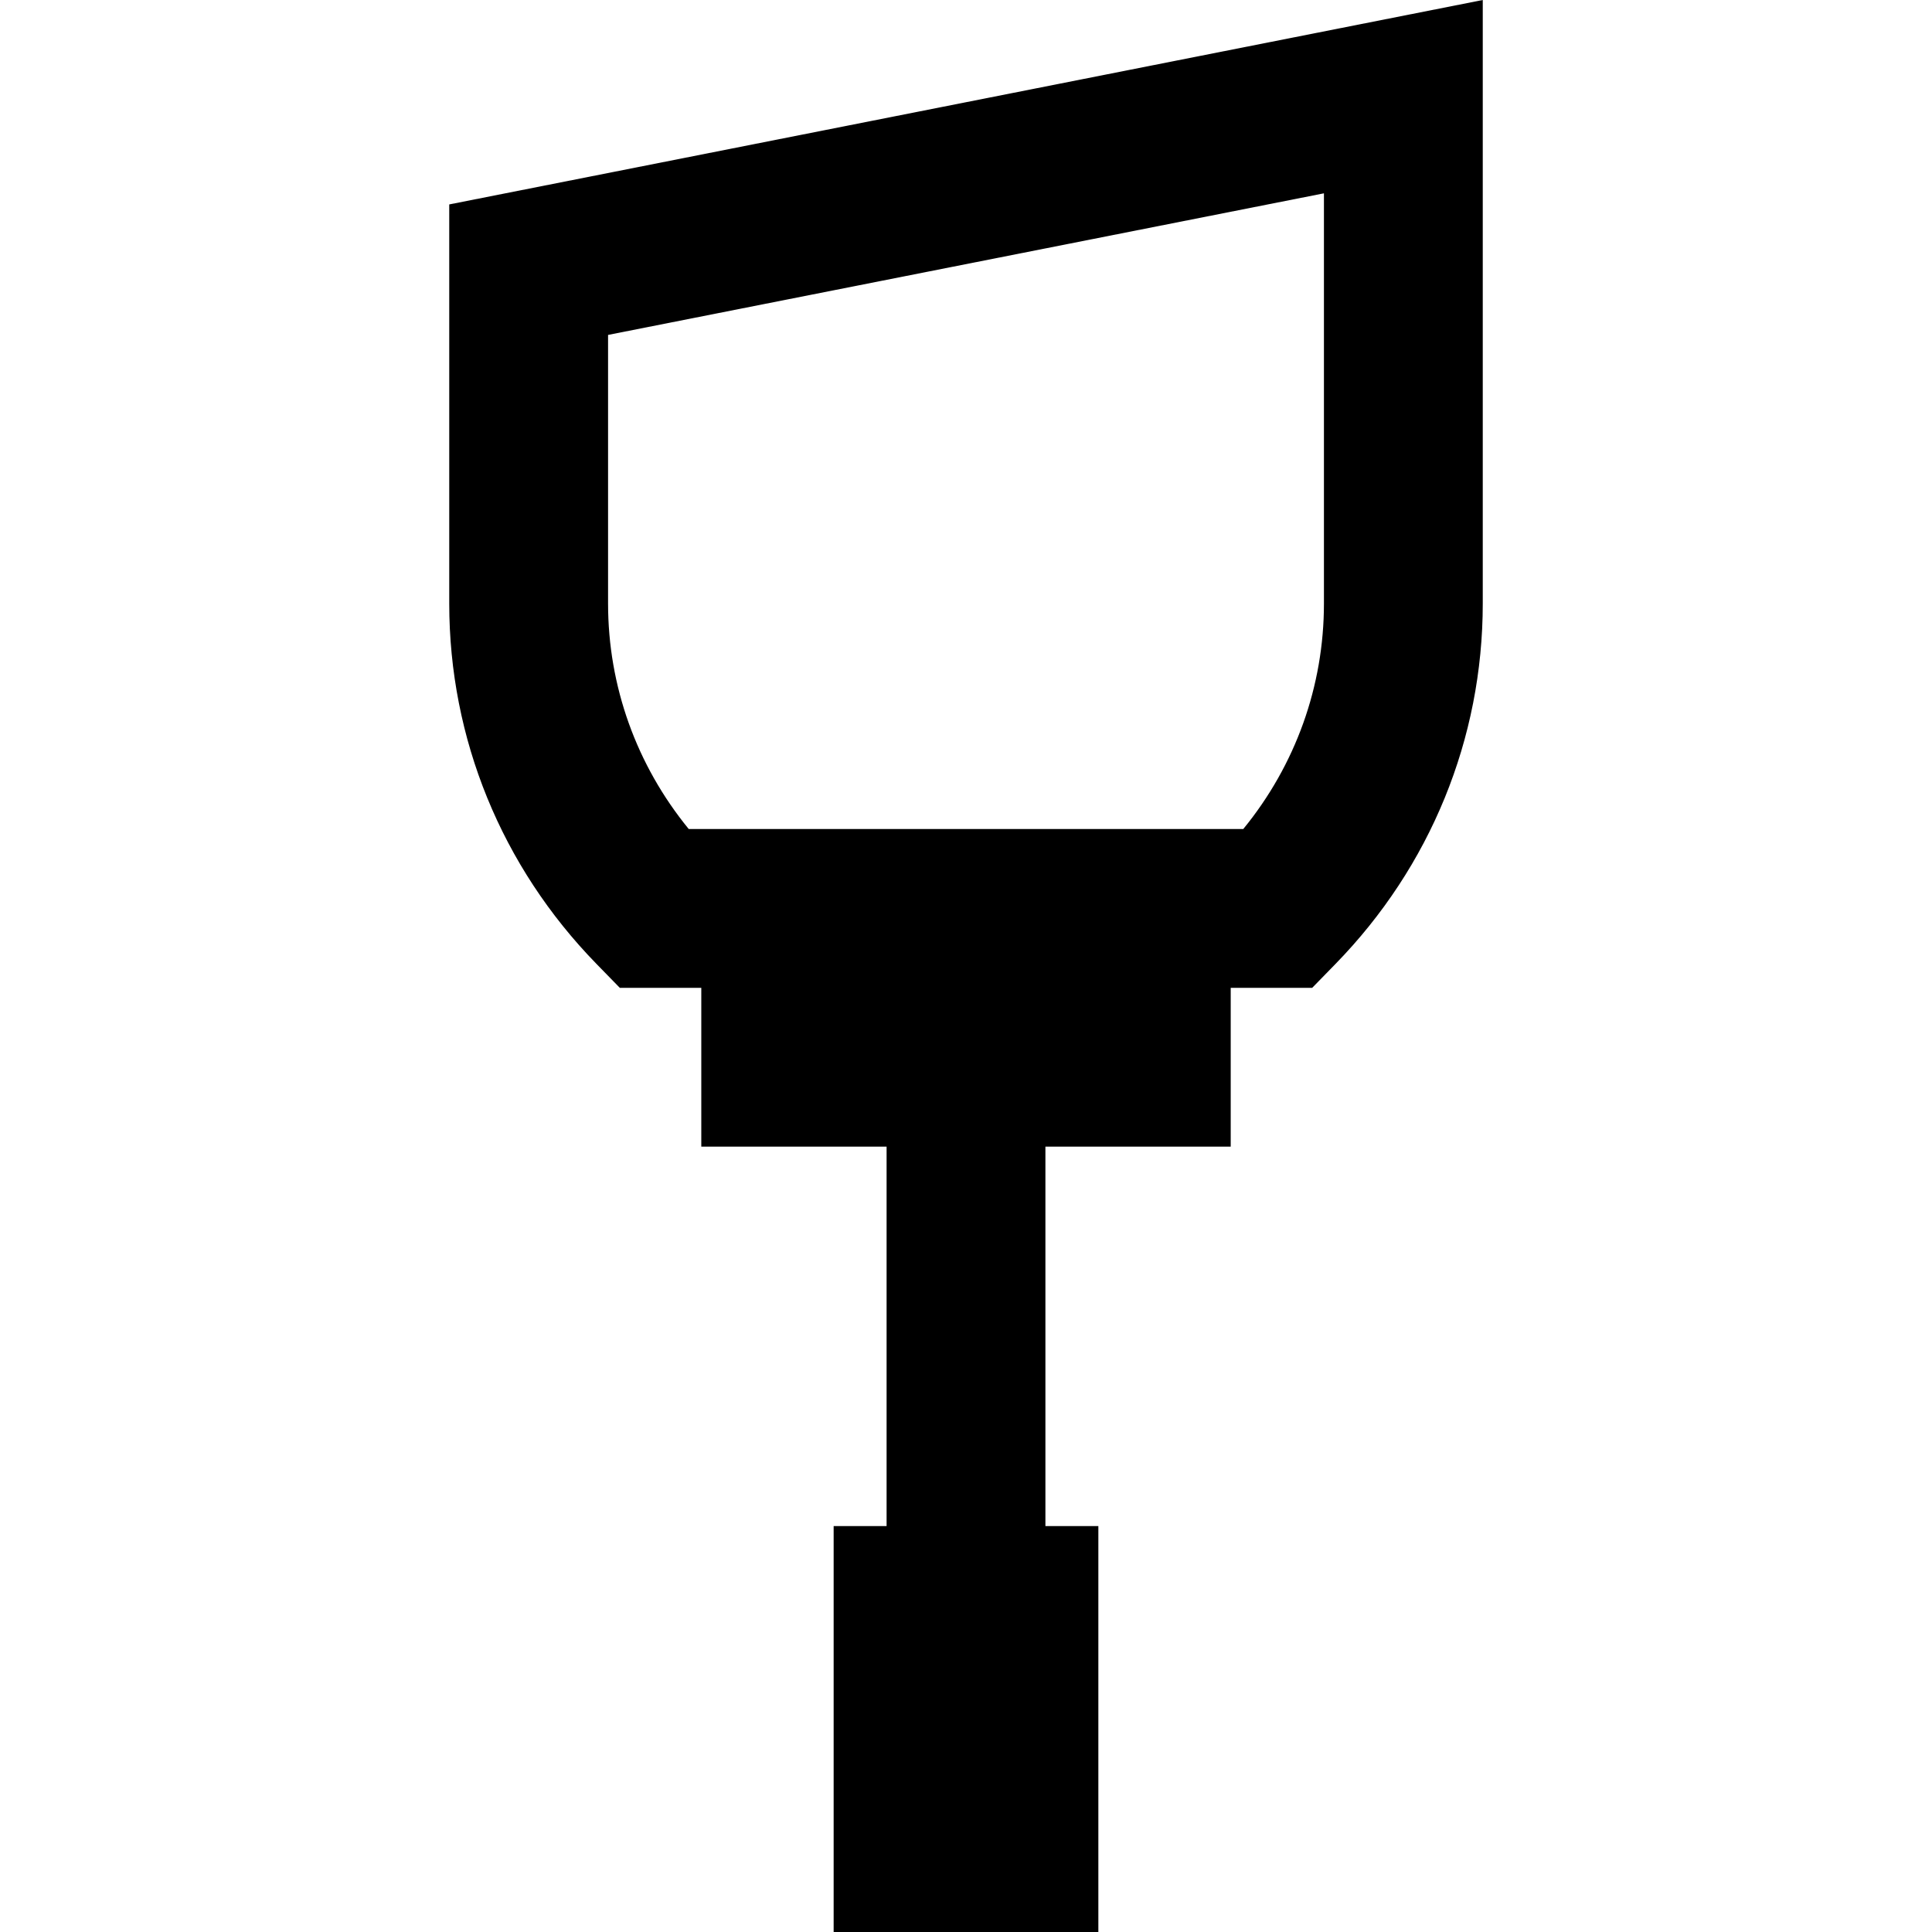
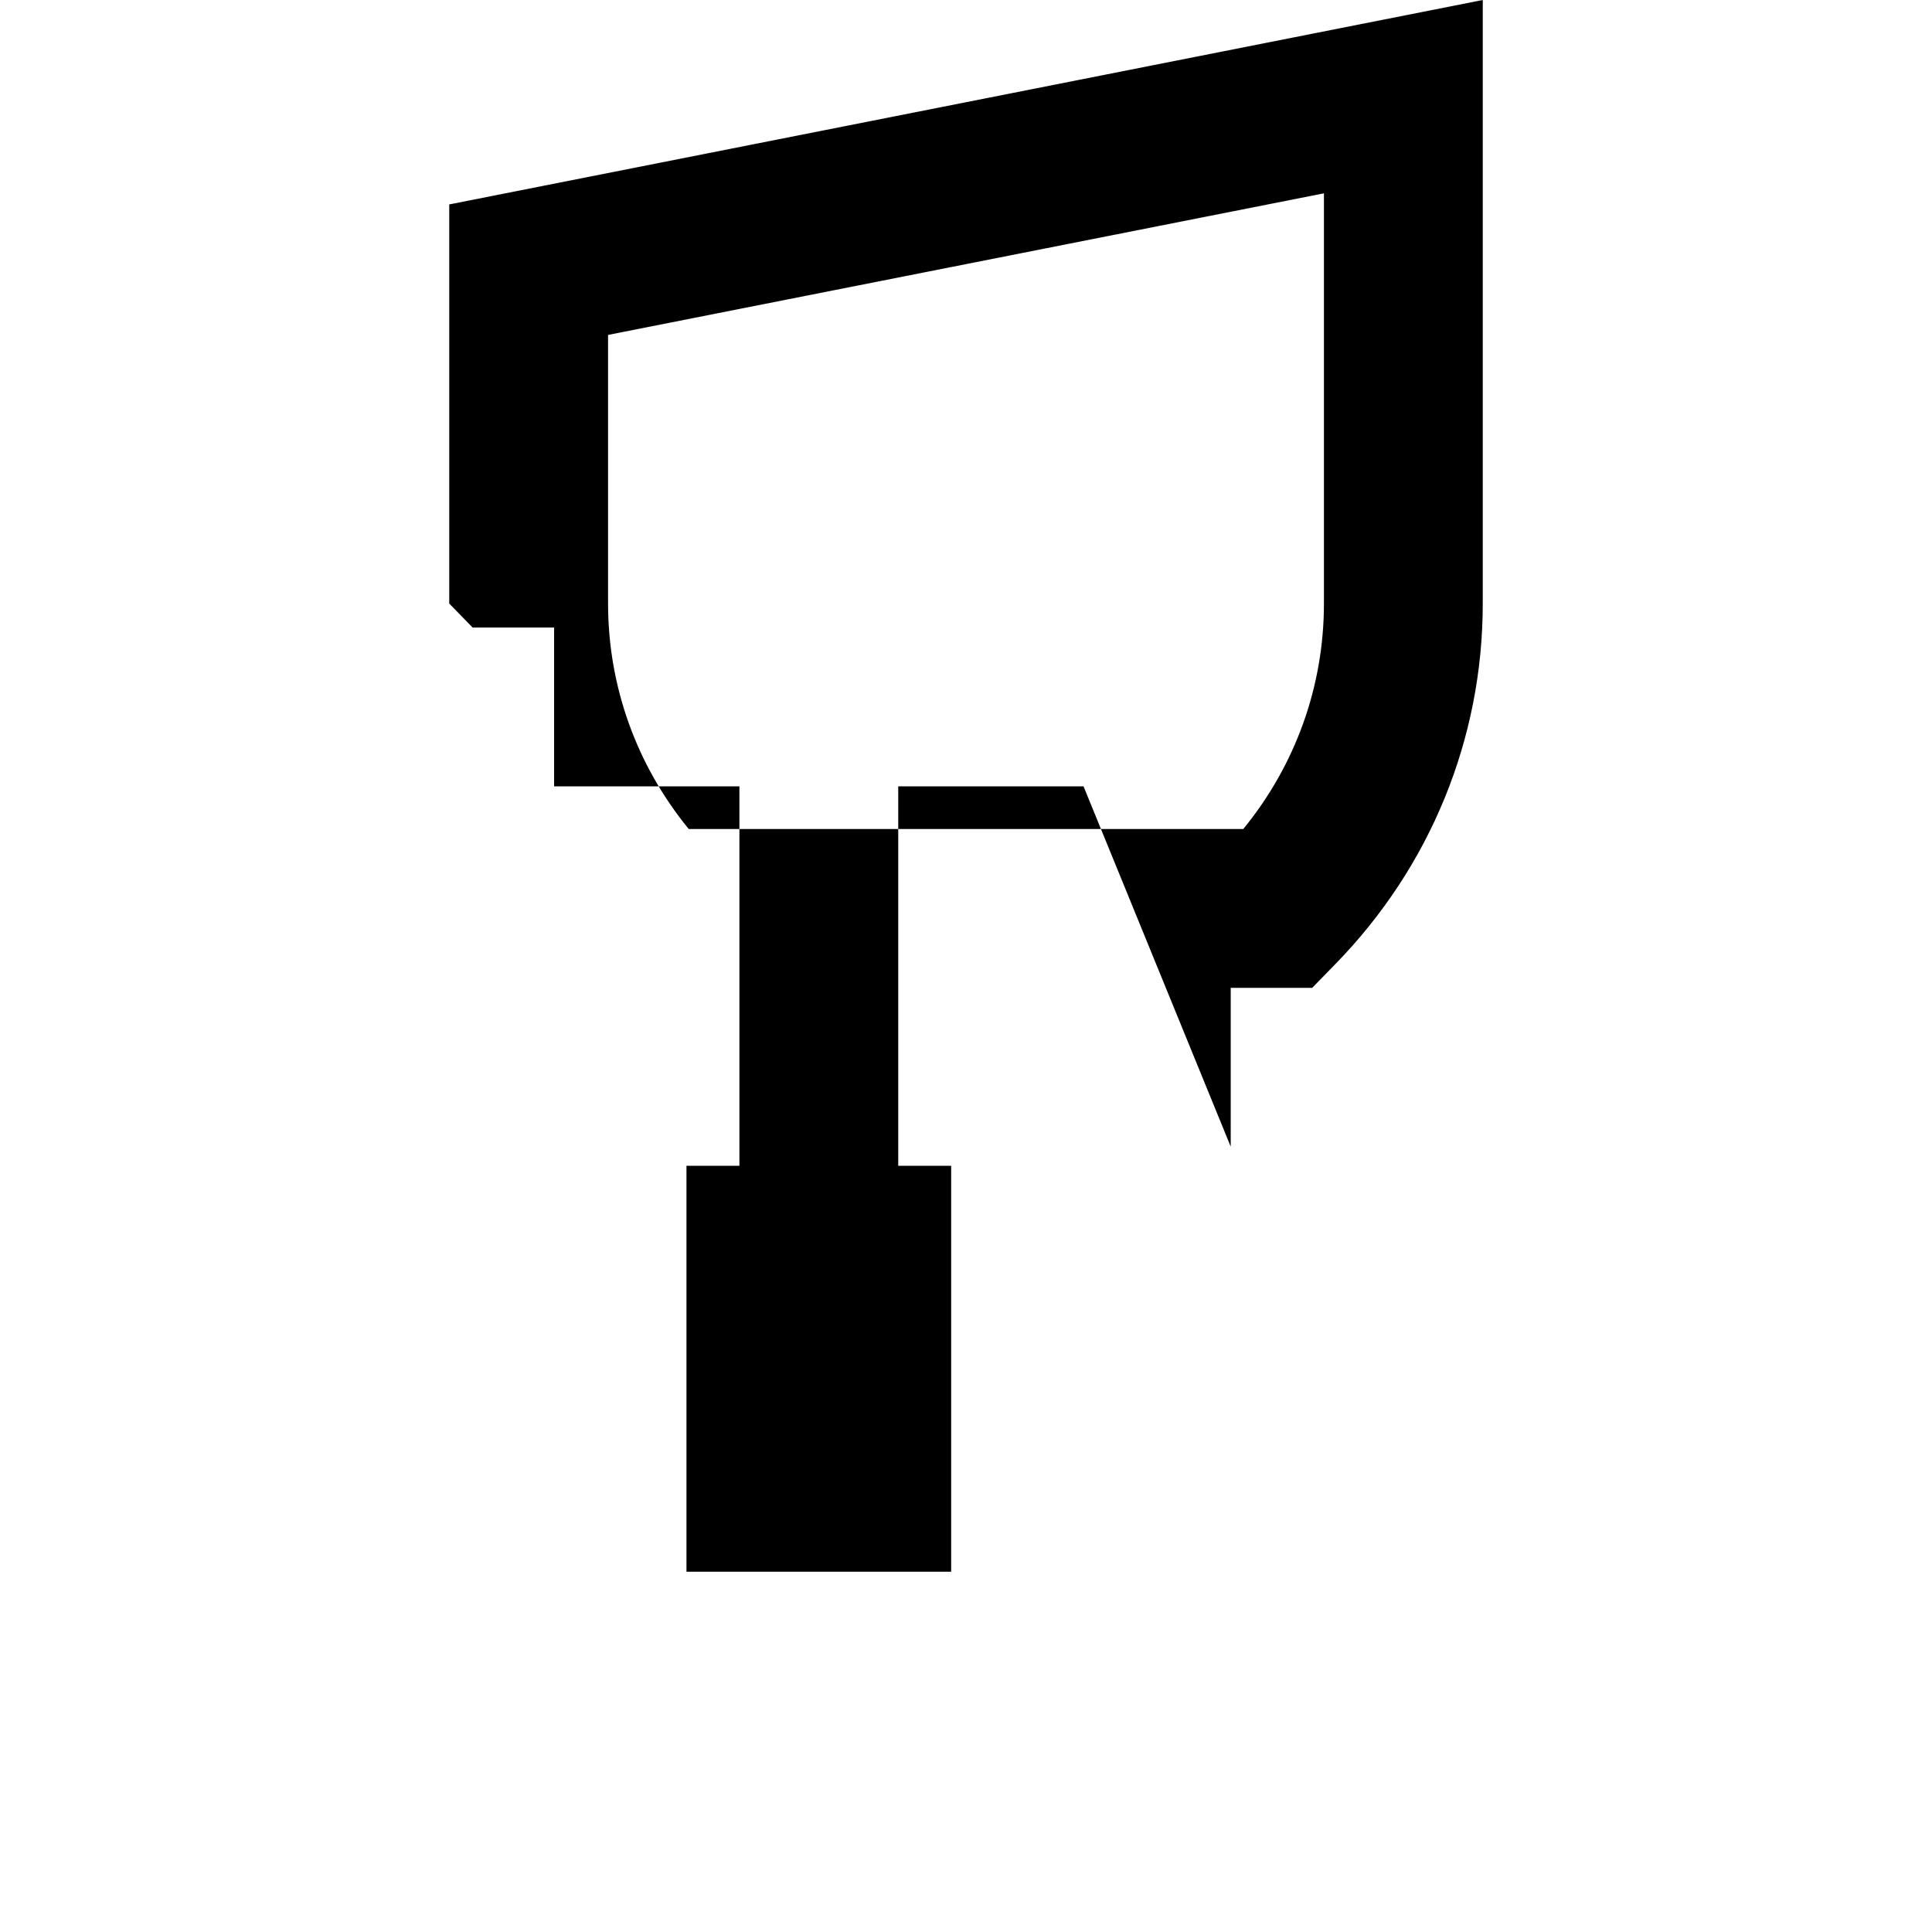
<svg xmlns="http://www.w3.org/2000/svg" fill="#000000" height="800px" width="800px" version="1.1" viewBox="0 0 364.929 364.929" enable-background="new 0 0 364.929 364.929">
-   <path d="m232.465,216.586v-30h15.393l4.415-4.527c17.928-18.385 27.801-42.554 27.801-68.054v-114.005l-195.218,38.613v75.392c0,25.5 9.873,49.669 27.801,68.054l4.415,4.527h15.393v30h35v71.672h-10v76.672h50v-76.672h-10v-71.672h35zm-102.376-60c-9.863-12.062-15.233-26.97-15.233-42.581v-50.744l135.218-26.745v77.489c0,15.611-5.371,30.52-15.233,42.581h-104.752z" />
+   <path d="m232.465,216.586v-30h15.393l4.415-4.527c17.928-18.385 27.801-42.554 27.801-68.054v-114.005l-195.218,38.613v75.392l4.415,4.527h15.393v30h35v71.672h-10v76.672h50v-76.672h-10v-71.672h35zm-102.376-60c-9.863-12.062-15.233-26.97-15.233-42.581v-50.744l135.218-26.745v77.489c0,15.611-5.371,30.52-15.233,42.581h-104.752z" />
</svg>